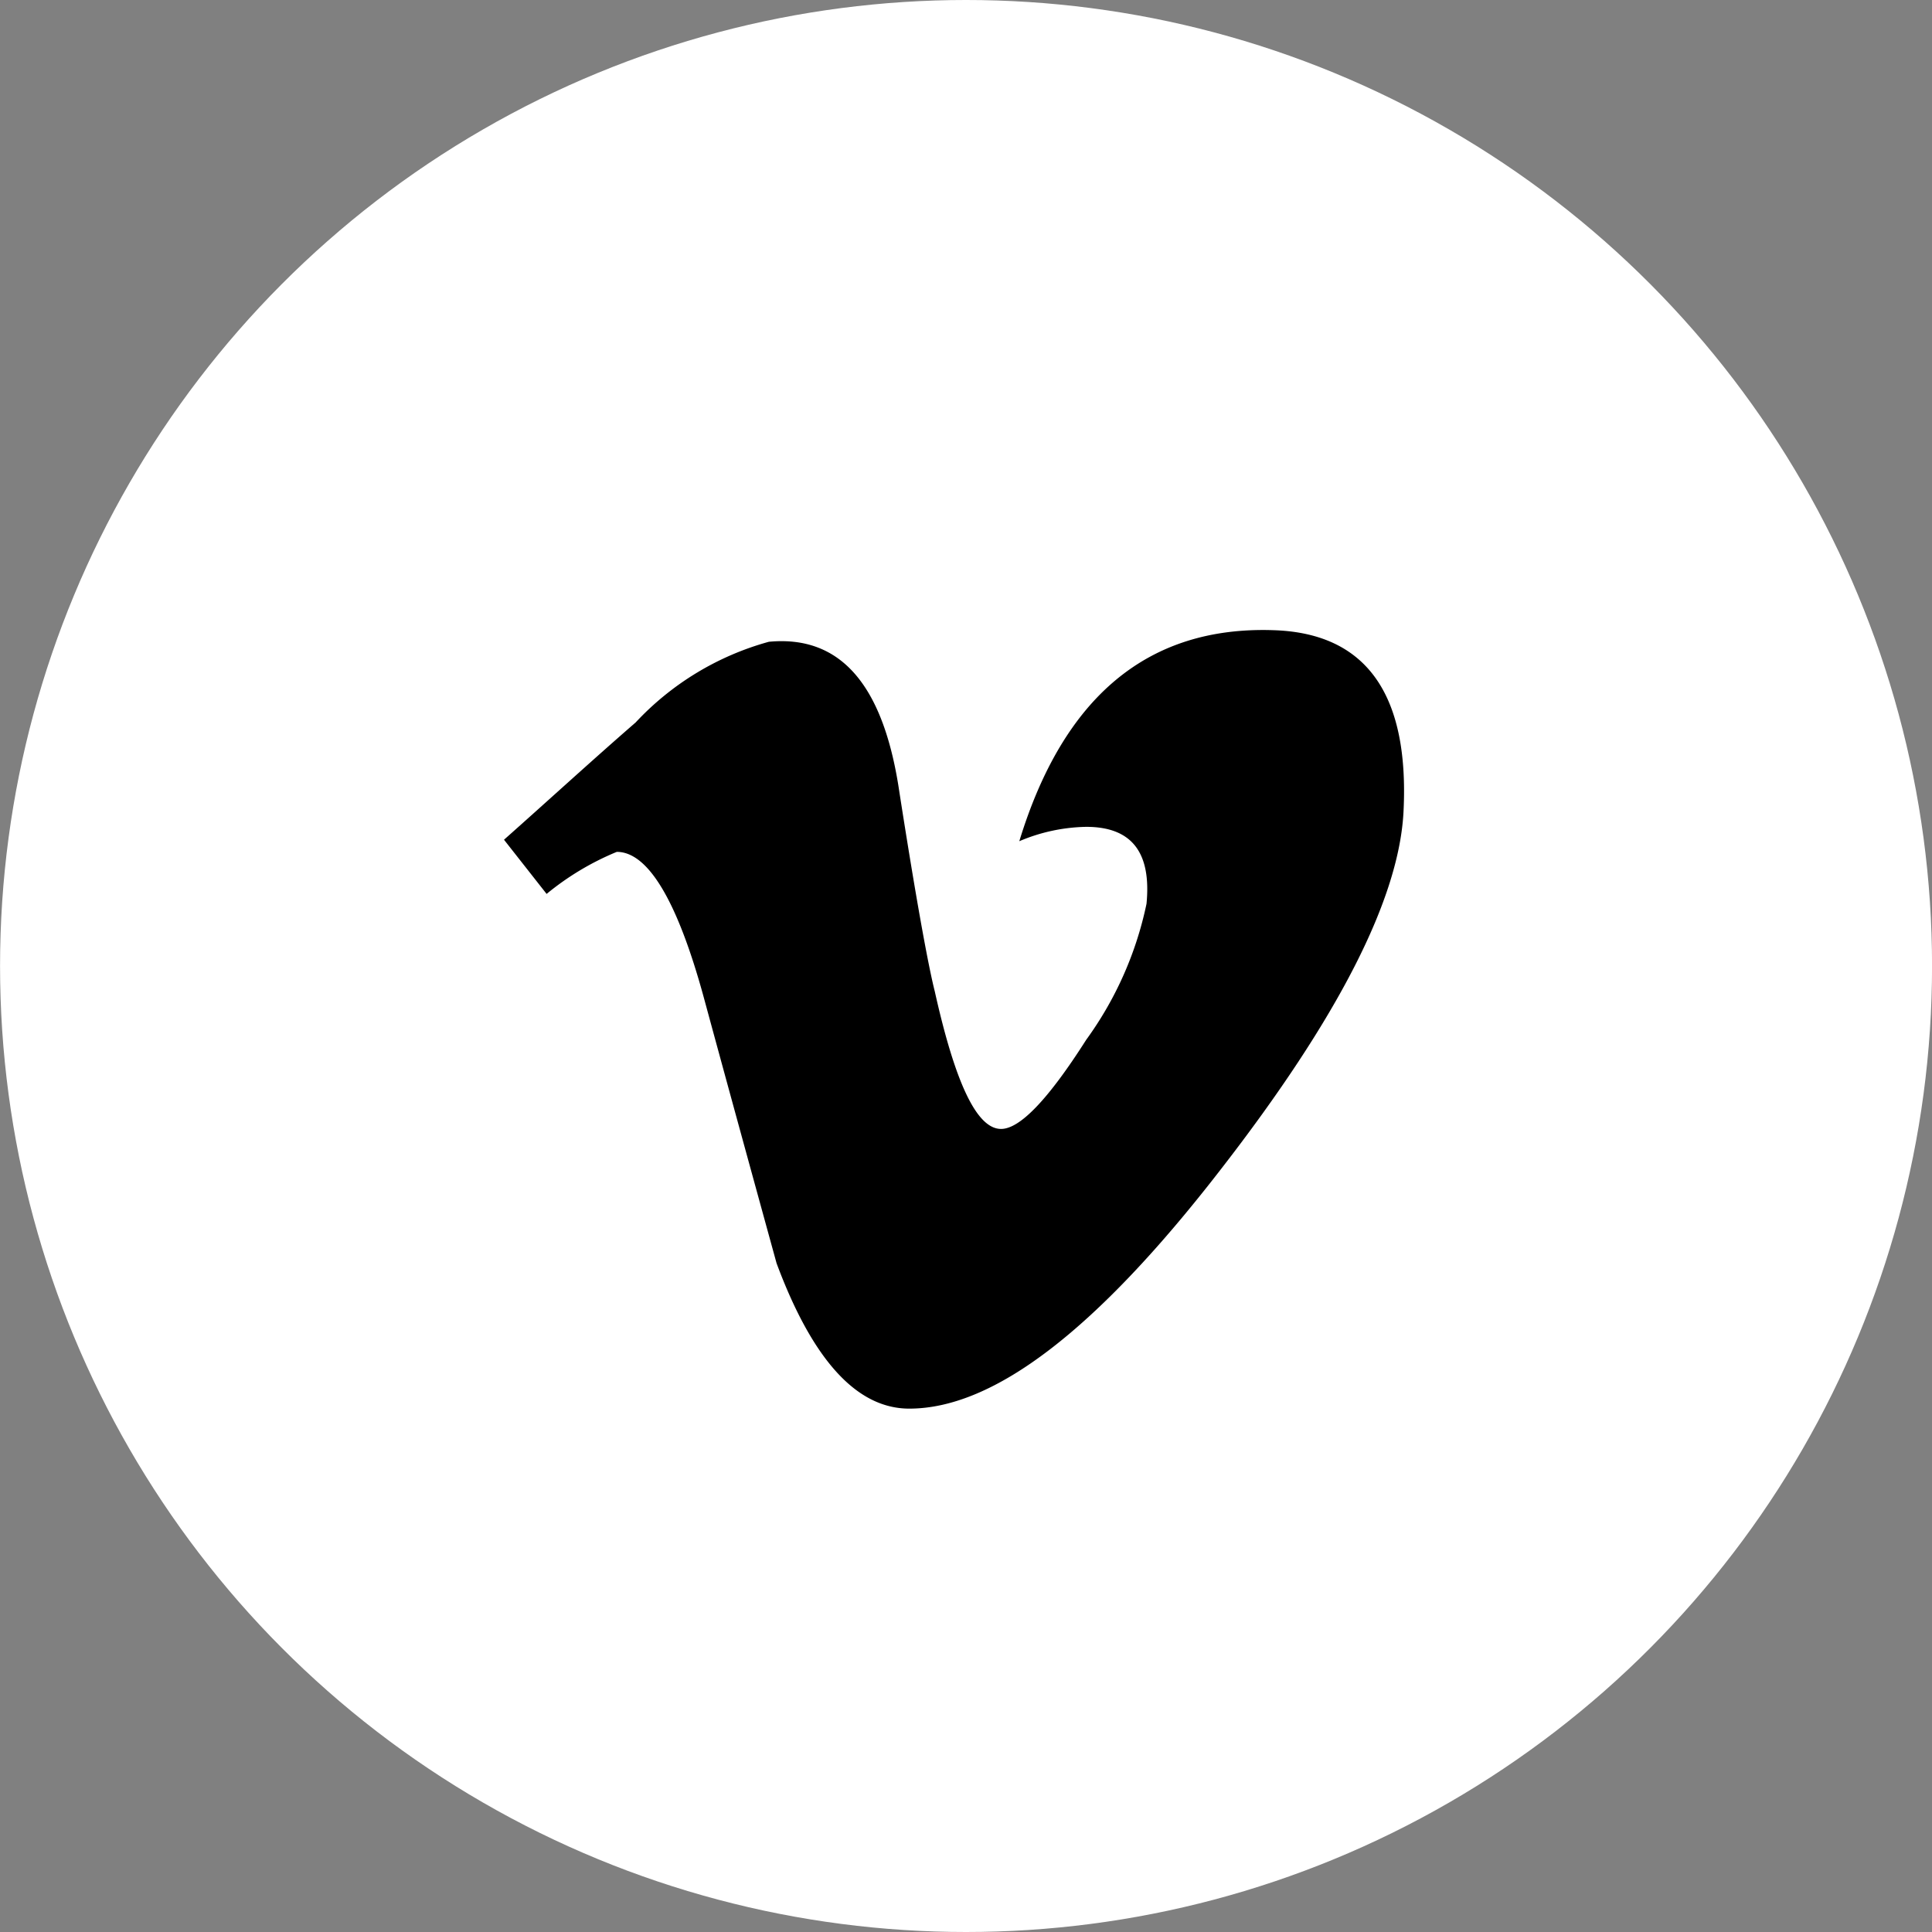
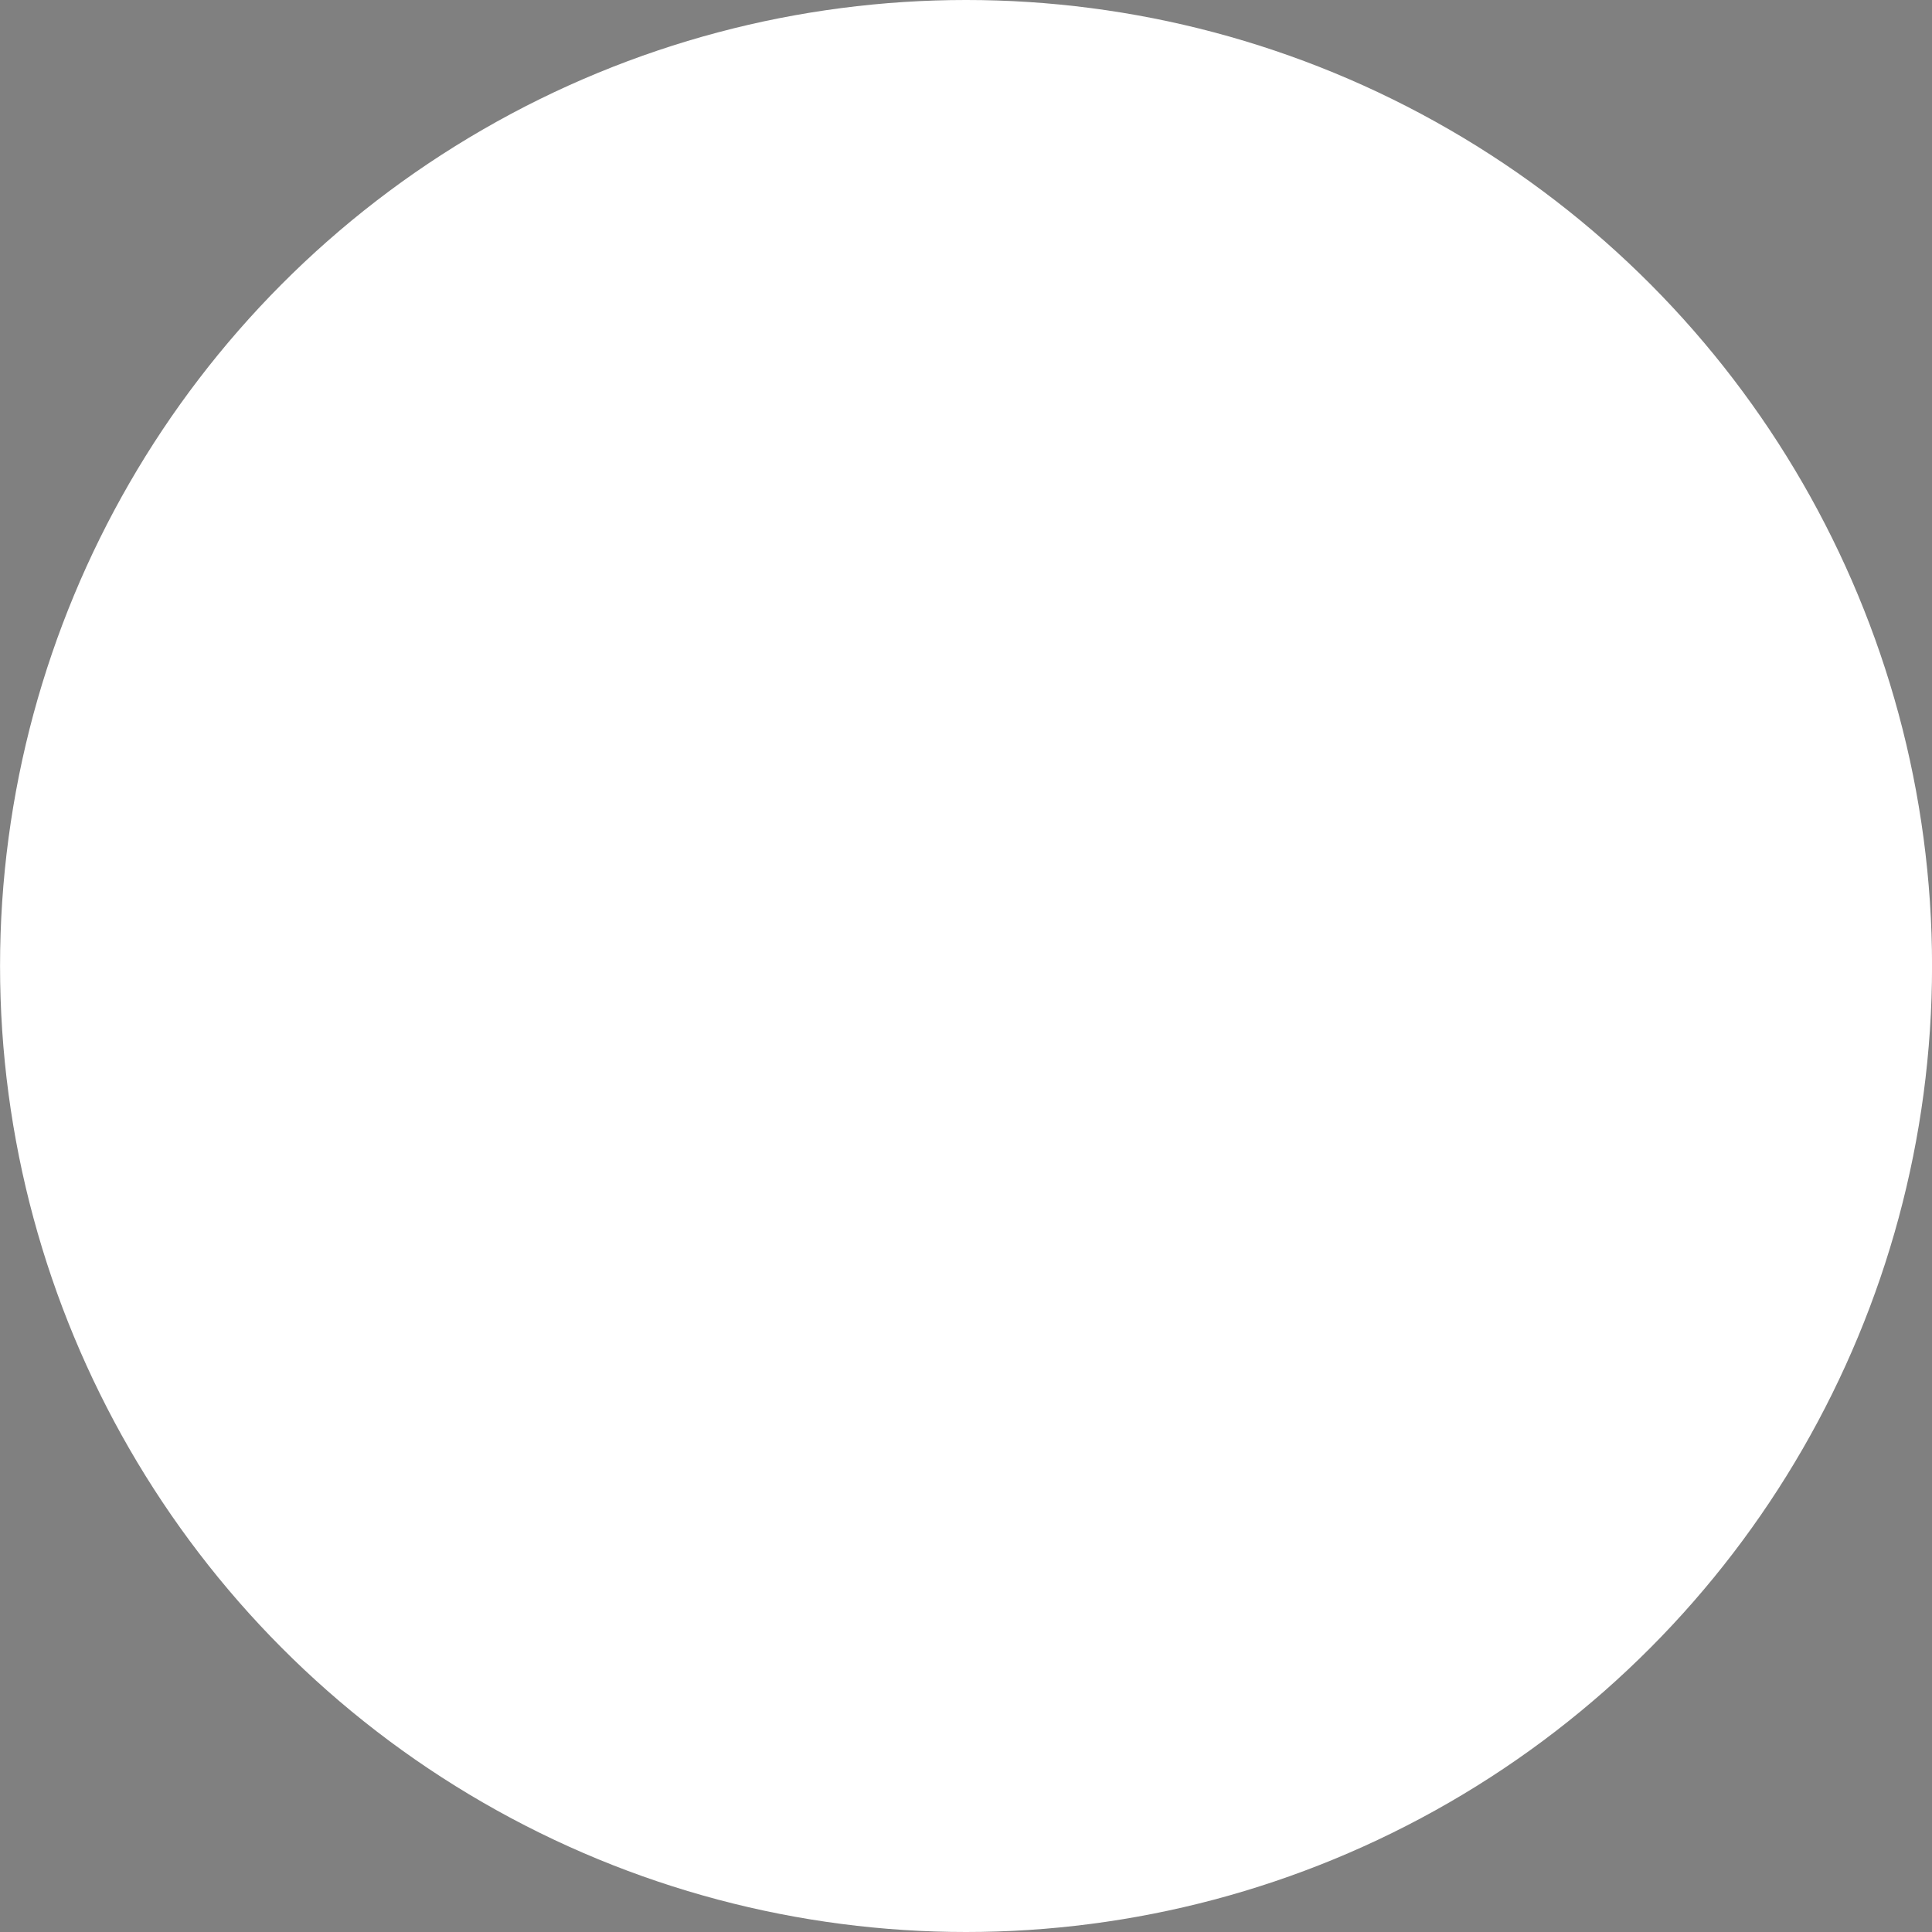
<svg xmlns="http://www.w3.org/2000/svg" viewBox="0 0 39 39">
  <rect x="0" y="0" width="39" height="39" fill="#808080" stroke="none" />
  <defs>
    <style>
      .cls-1 {
        fill: #fff;
      }
    </style>
  </defs>
  <g id="Symbol_1_1" data-name="Symbol 1 – 1" transform="translate(46.131 -2140)">
    <circle id="Ellipse_3" data-name="Ellipse 3" class="cls-1" cx="19.5" cy="19.5" r="19.5" transform="translate(-46.13 2140)" />
-     <path id="vimeo" d="M19.441,6.638q-.117,2.646-3.705,7.266c-2.478,3.2-4.554,4.81-6.273,4.81-1.06,0-1.953-.982-2.679-2.935C6.293,13.993,5.8,12.2,5.311,10.4,4.775,8.446,4.184,7.475,3.559,7.475a5.554,5.554,0,0,0-1.417.849L1.282,7.23c.893-.792,1.774-1.6,2.657-2.367a5.769,5.769,0,0,1,2.69-1.629C8.046,3.1,8.906,4.06,9.241,6.125c.346,2.232.6,3.627.736,4.163.413,1.853.849,2.78,1.339,2.78.379,0,.949-.591,1.719-1.8a7.152,7.152,0,0,0,1.217-2.746c.1-1.038-.3-1.552-1.217-1.552a3.6,3.6,0,0,0-1.351.29Q13.024,2.876,16.808,3C18.671,3.055,19.554,4.271,19.441,6.638Z" transform="translate(-37.239 2149.721)" />
  </g>
</svg>